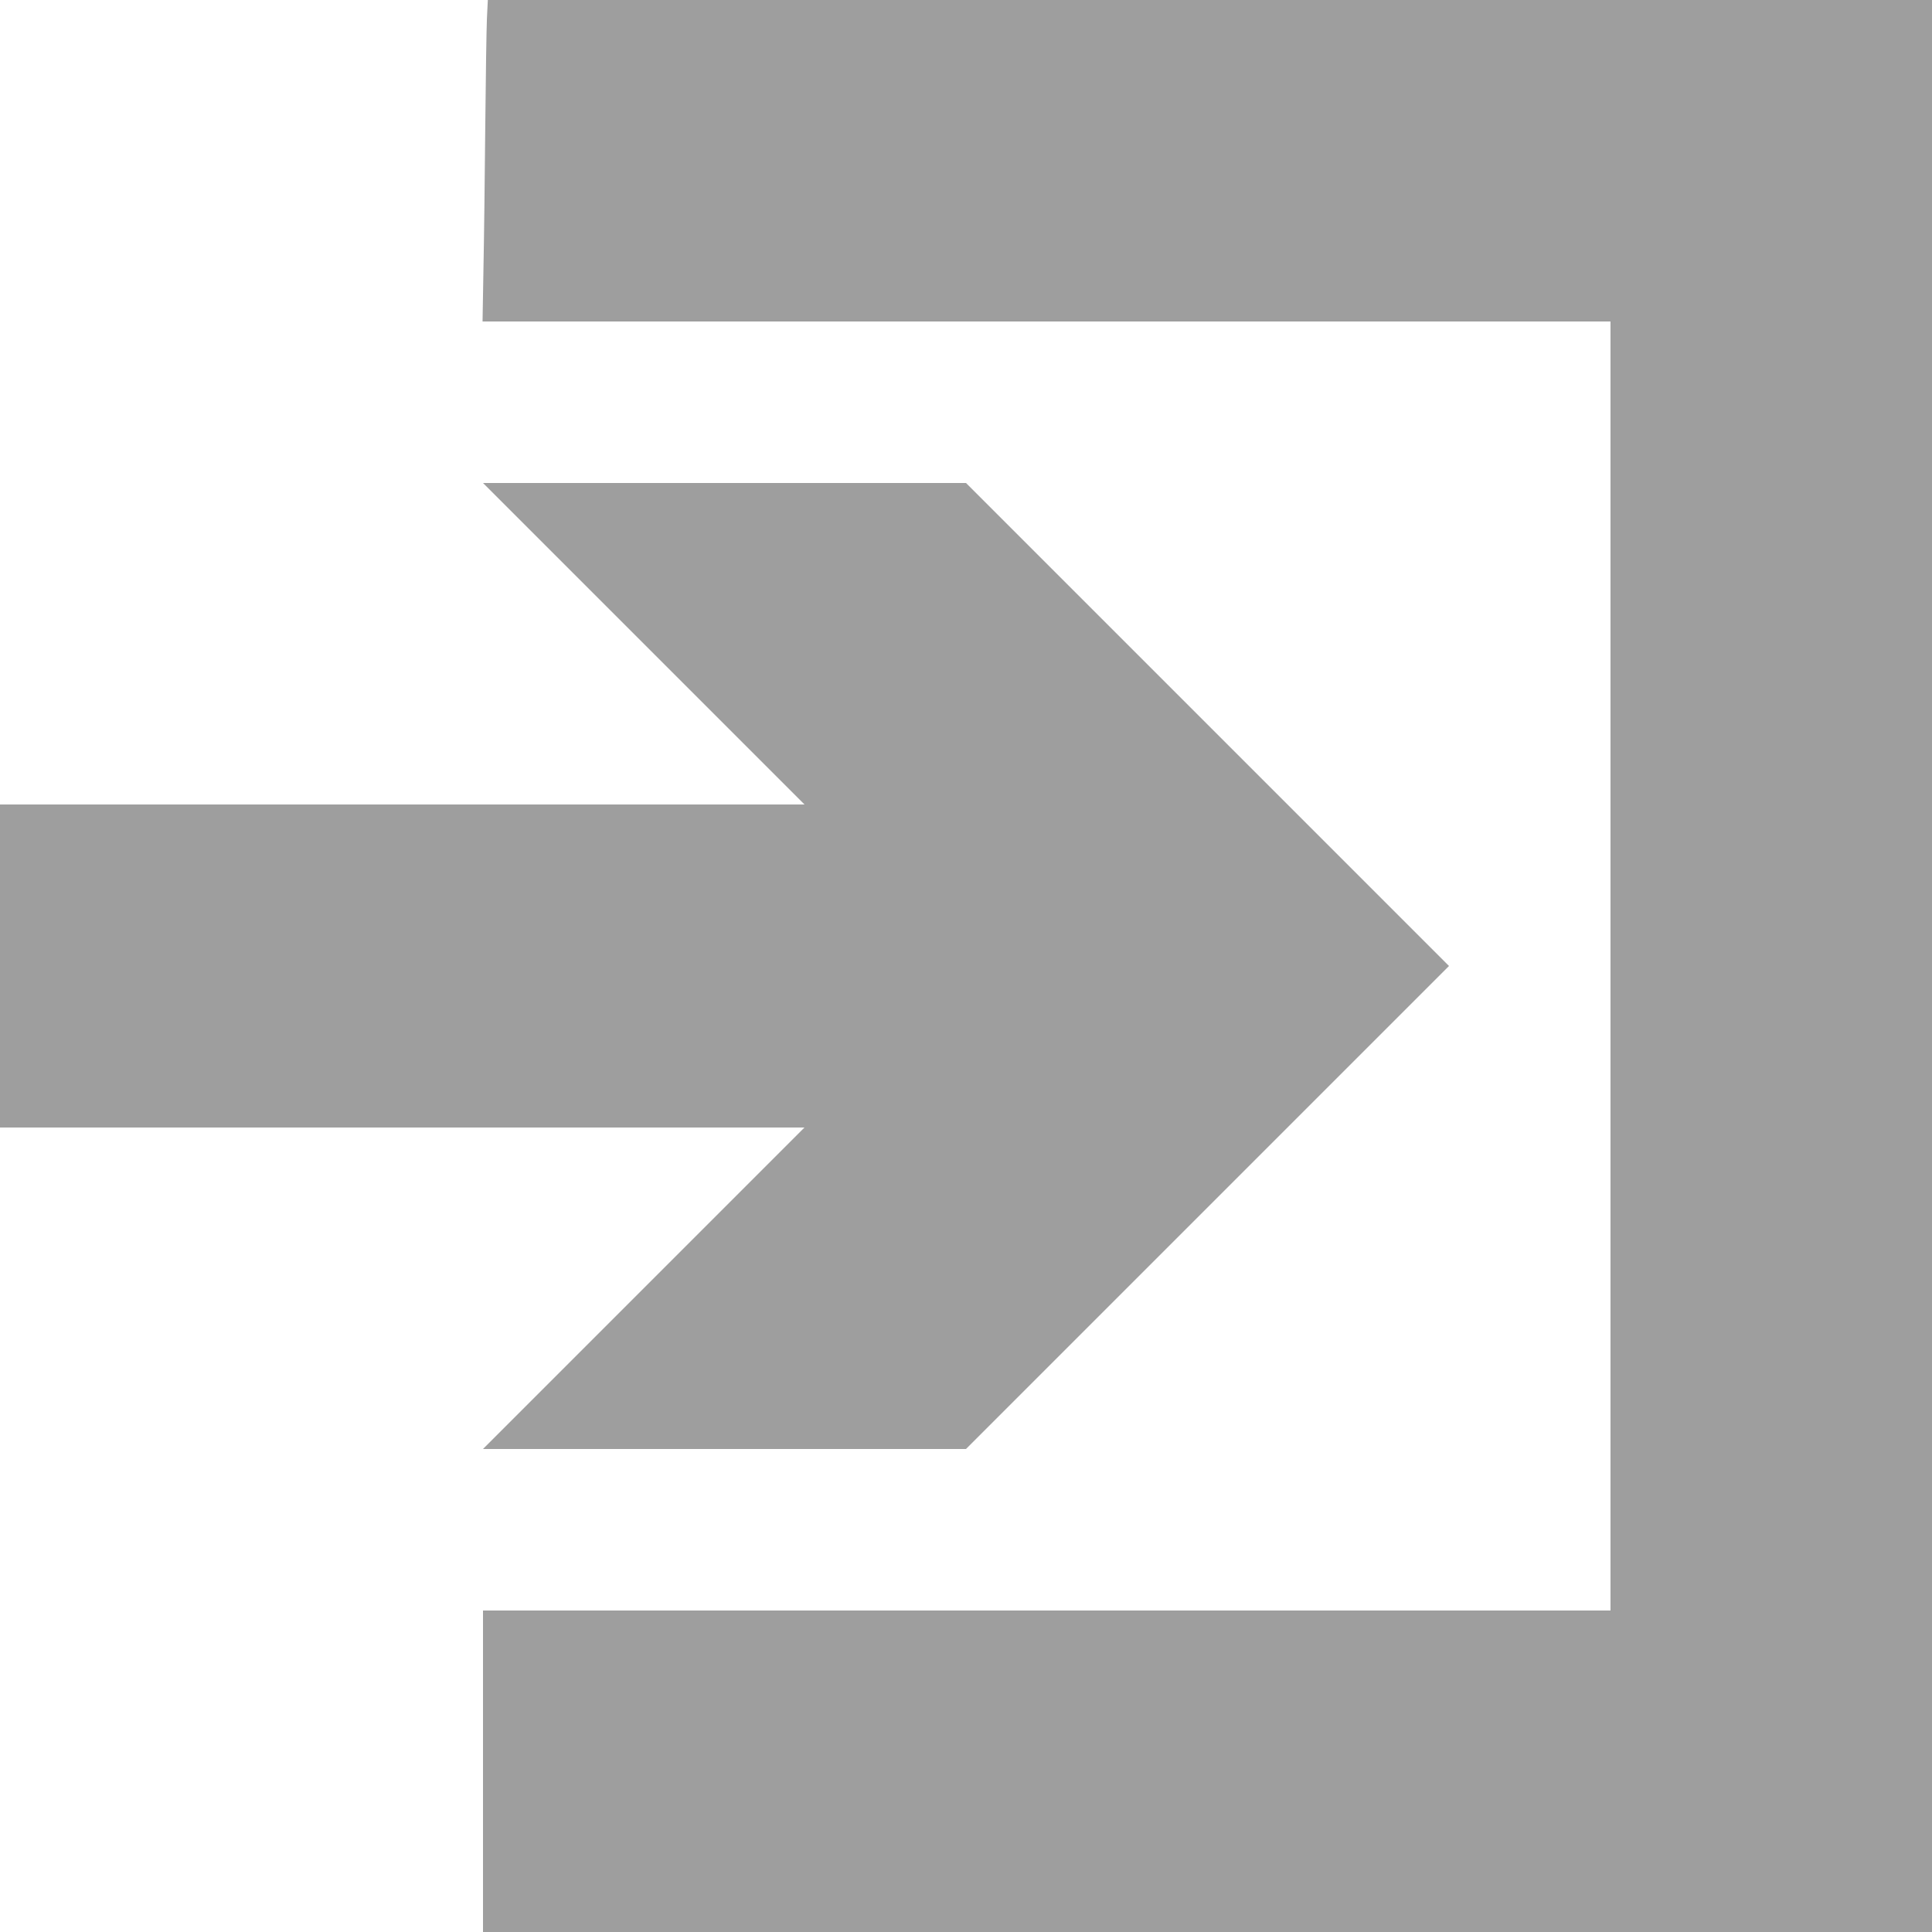
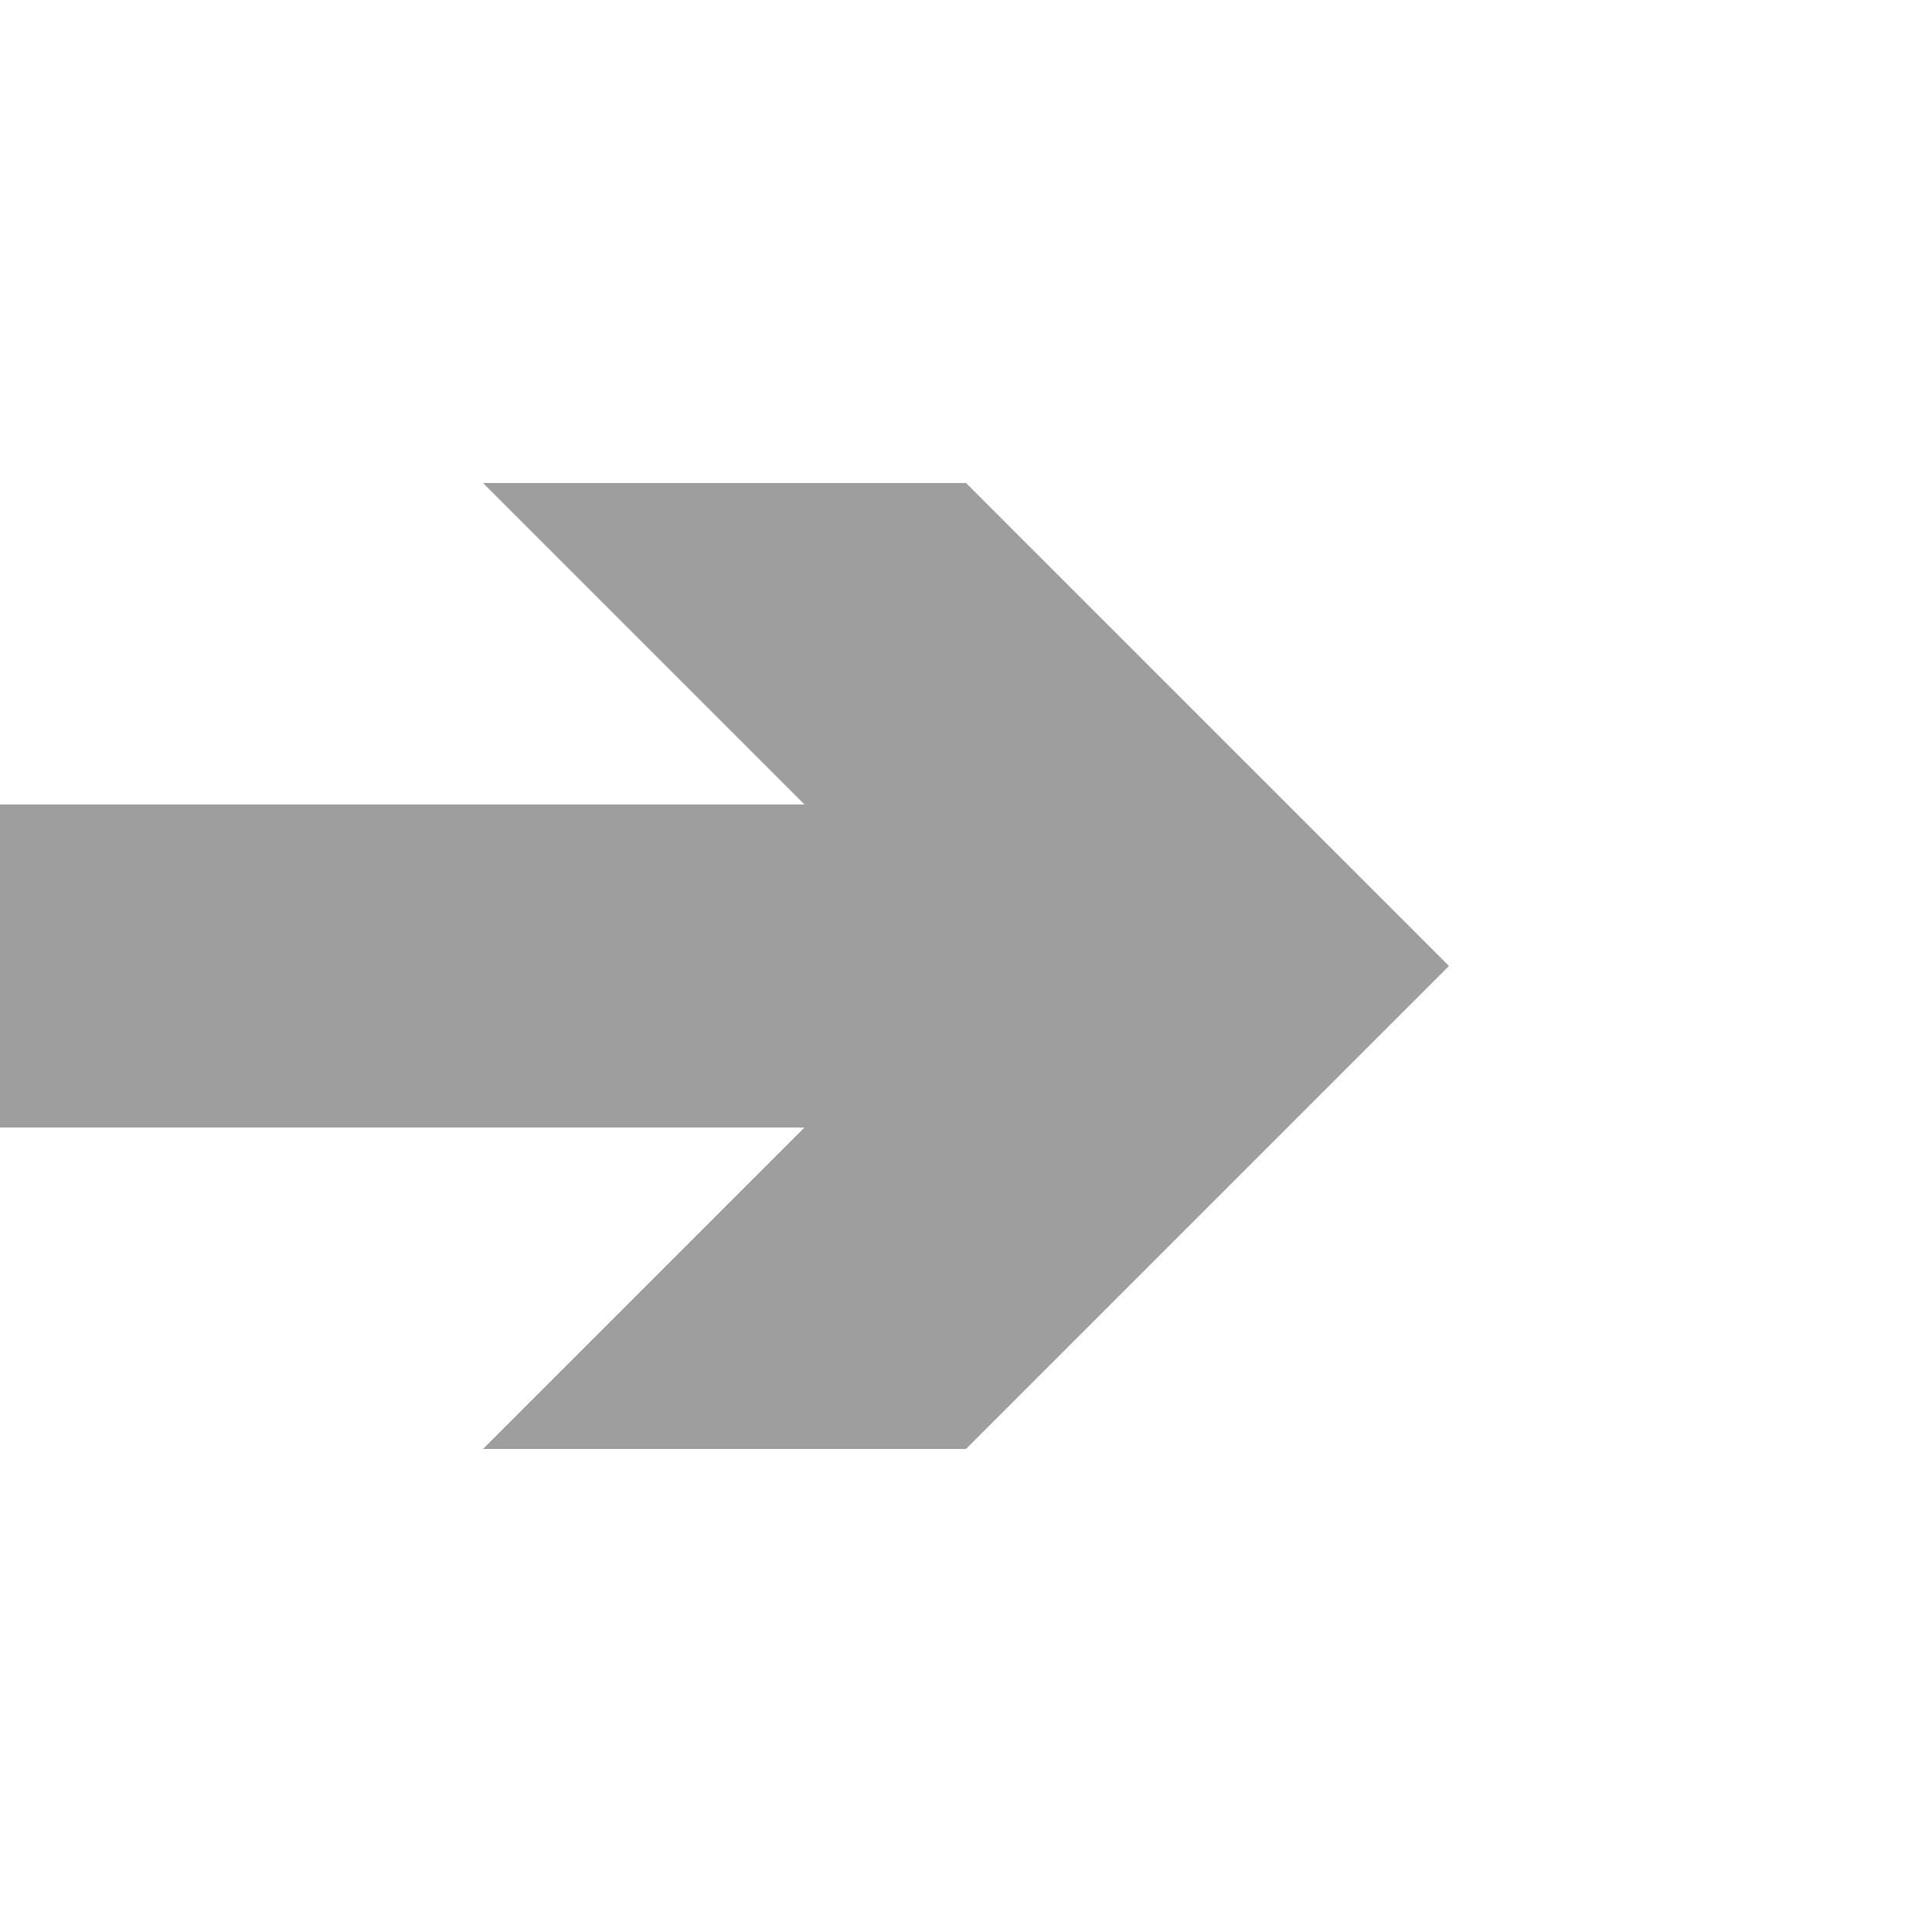
<svg xmlns="http://www.w3.org/2000/svg" version="1.0" width="1280pt" height="1280pt" viewBox="0 0 1280 1280" preserveAspectRatio="xMidYMid meet">
  <g transform="translate(0,1280) scale(0.1,-0.1)" fill="#9e9e9e" stroke="none">
-     <path d="M3226 12678 c-3 -68 -8 -391 -11 -718 -3 -327 -8 -751 -12 -942 l-6 -348 3737 0 3736 0 0 -4270 0 -4270 -3735 0 -3735 0 0 -1065 0 -1065 4800 0 4800 0 0 6400 0 6400 -4784 0 -4784 0 -6 -122z" />
    <path d="M4265 8535 l1065 -1065 -2665 0 -2665 0 0 -1070 0 -1070 2665 0 2665 0 -1065 -1065 -1065 -1065 1600 0 1600 0 1600 1600 1600 1600 -1600 1600 -1600 1600 -1600 0 -1600 0 1065 -1065z" />
  </g>
</svg>